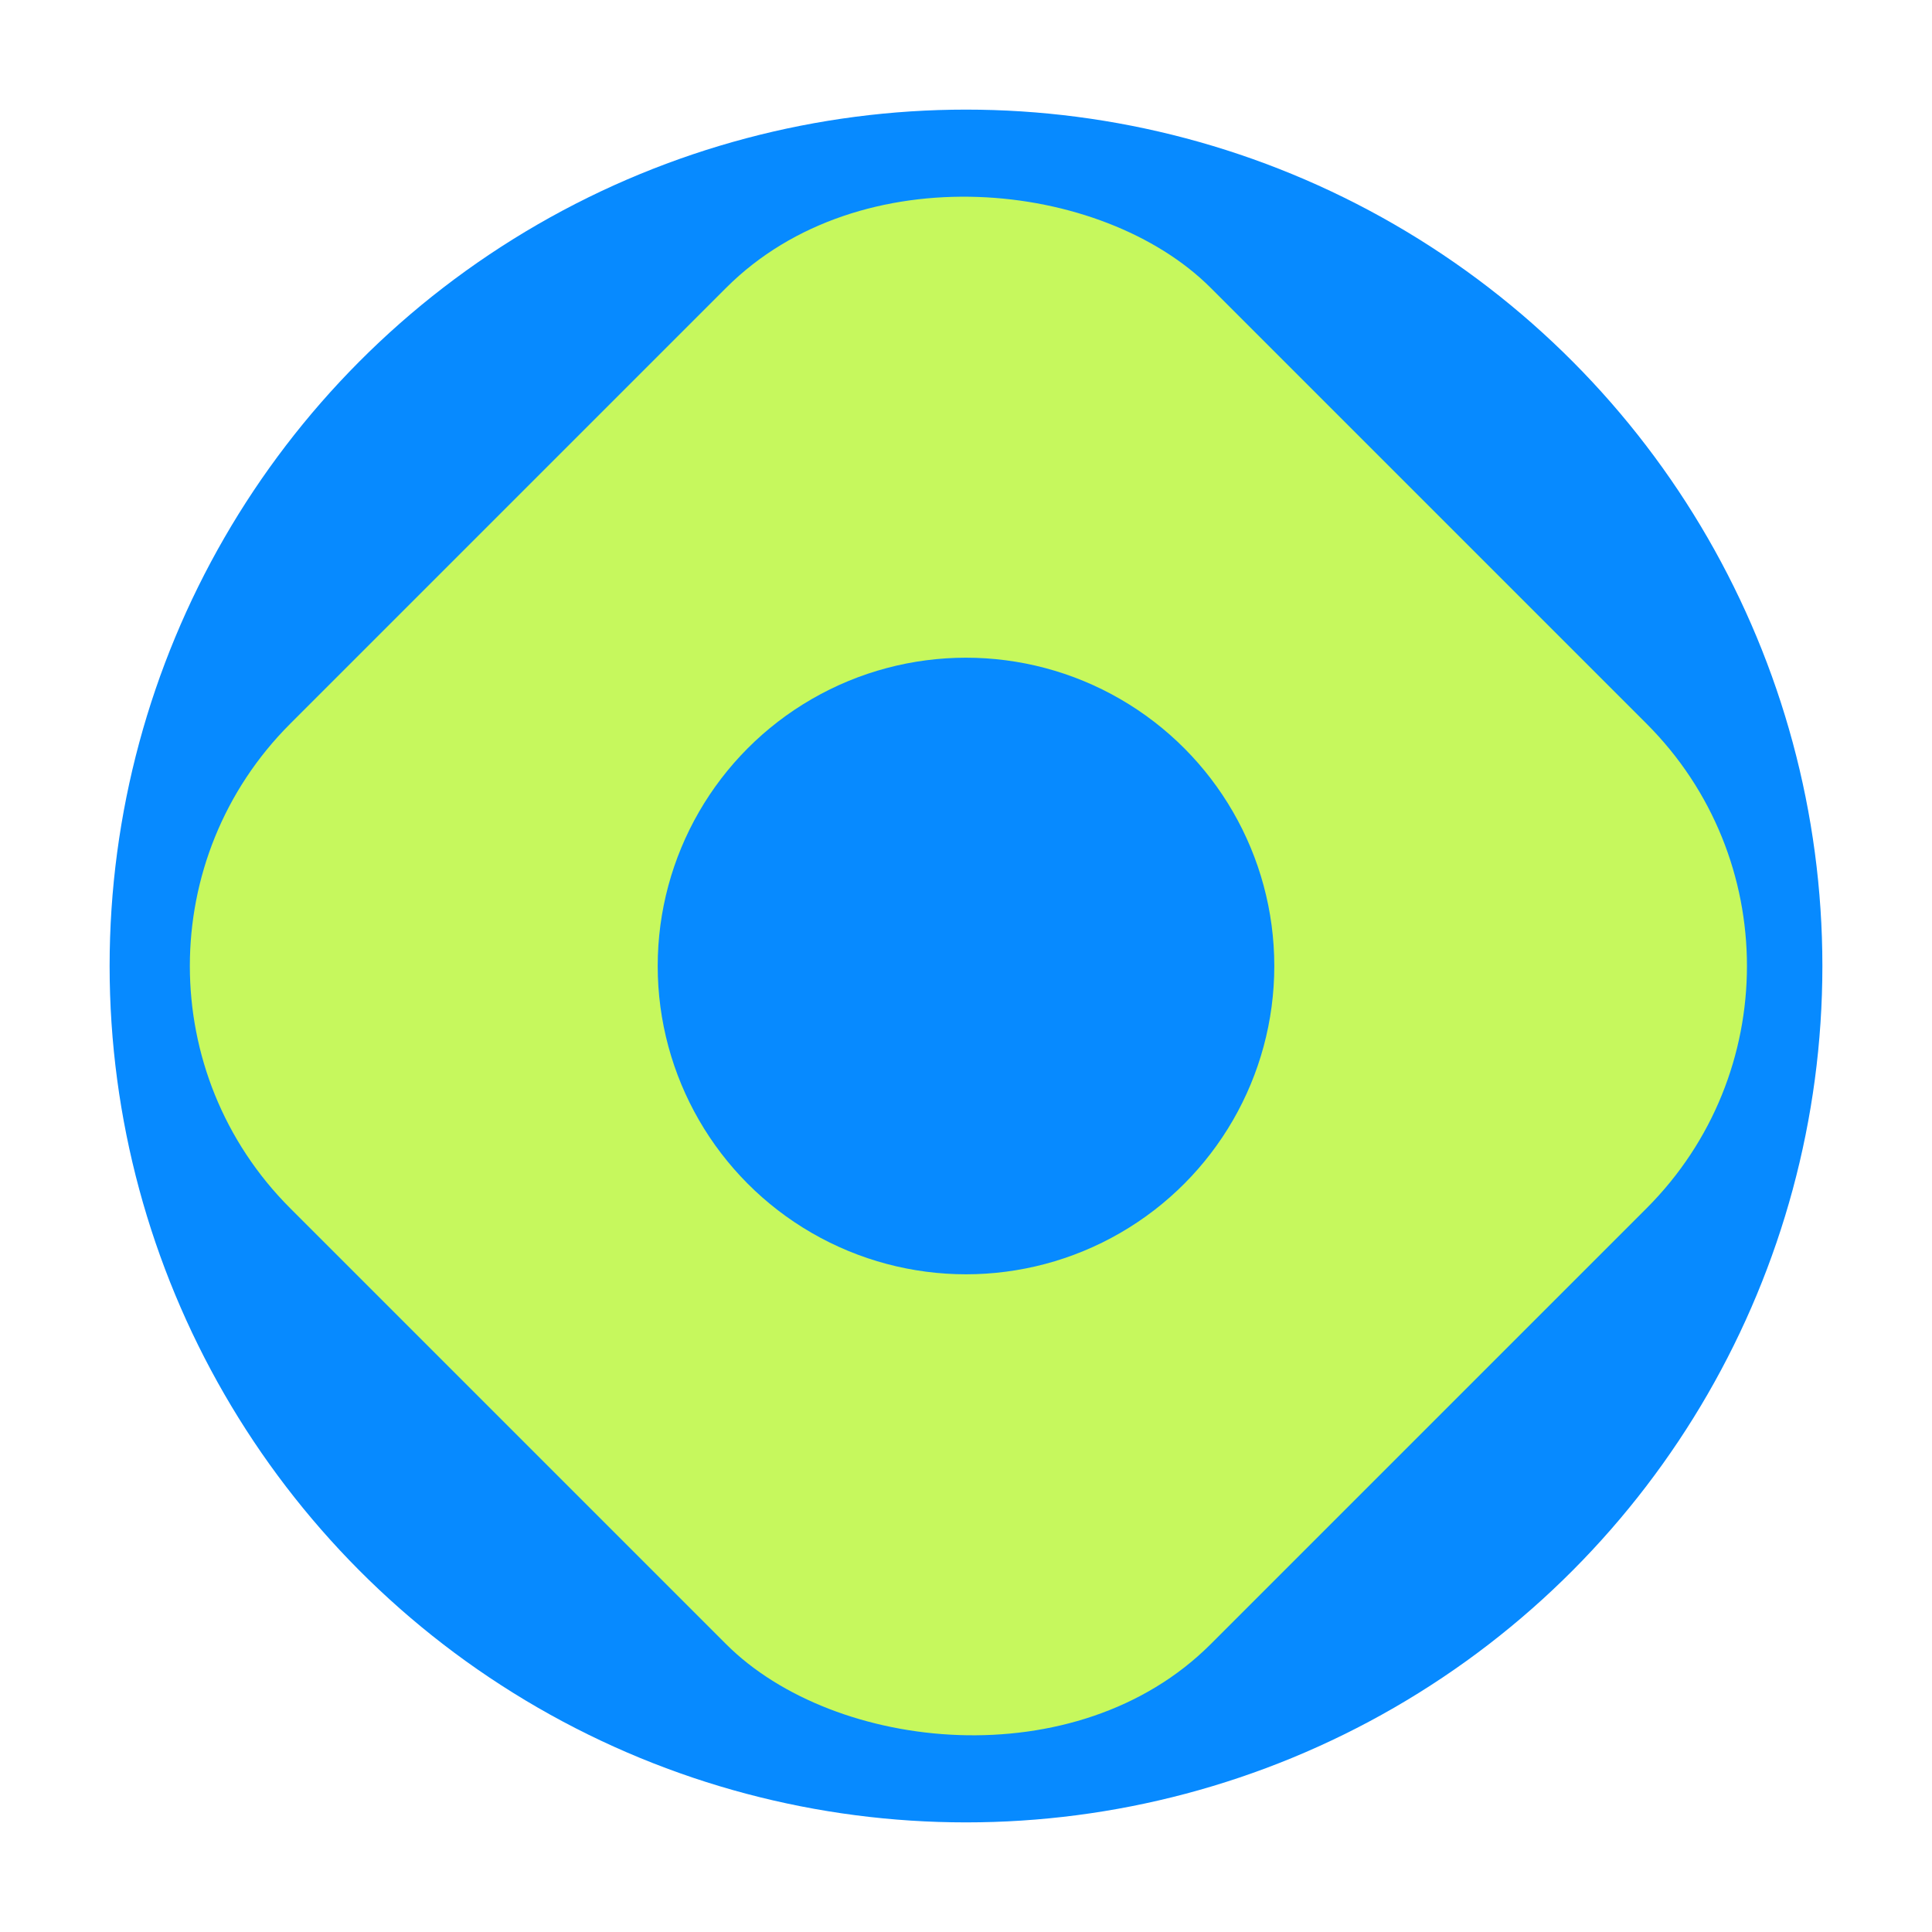
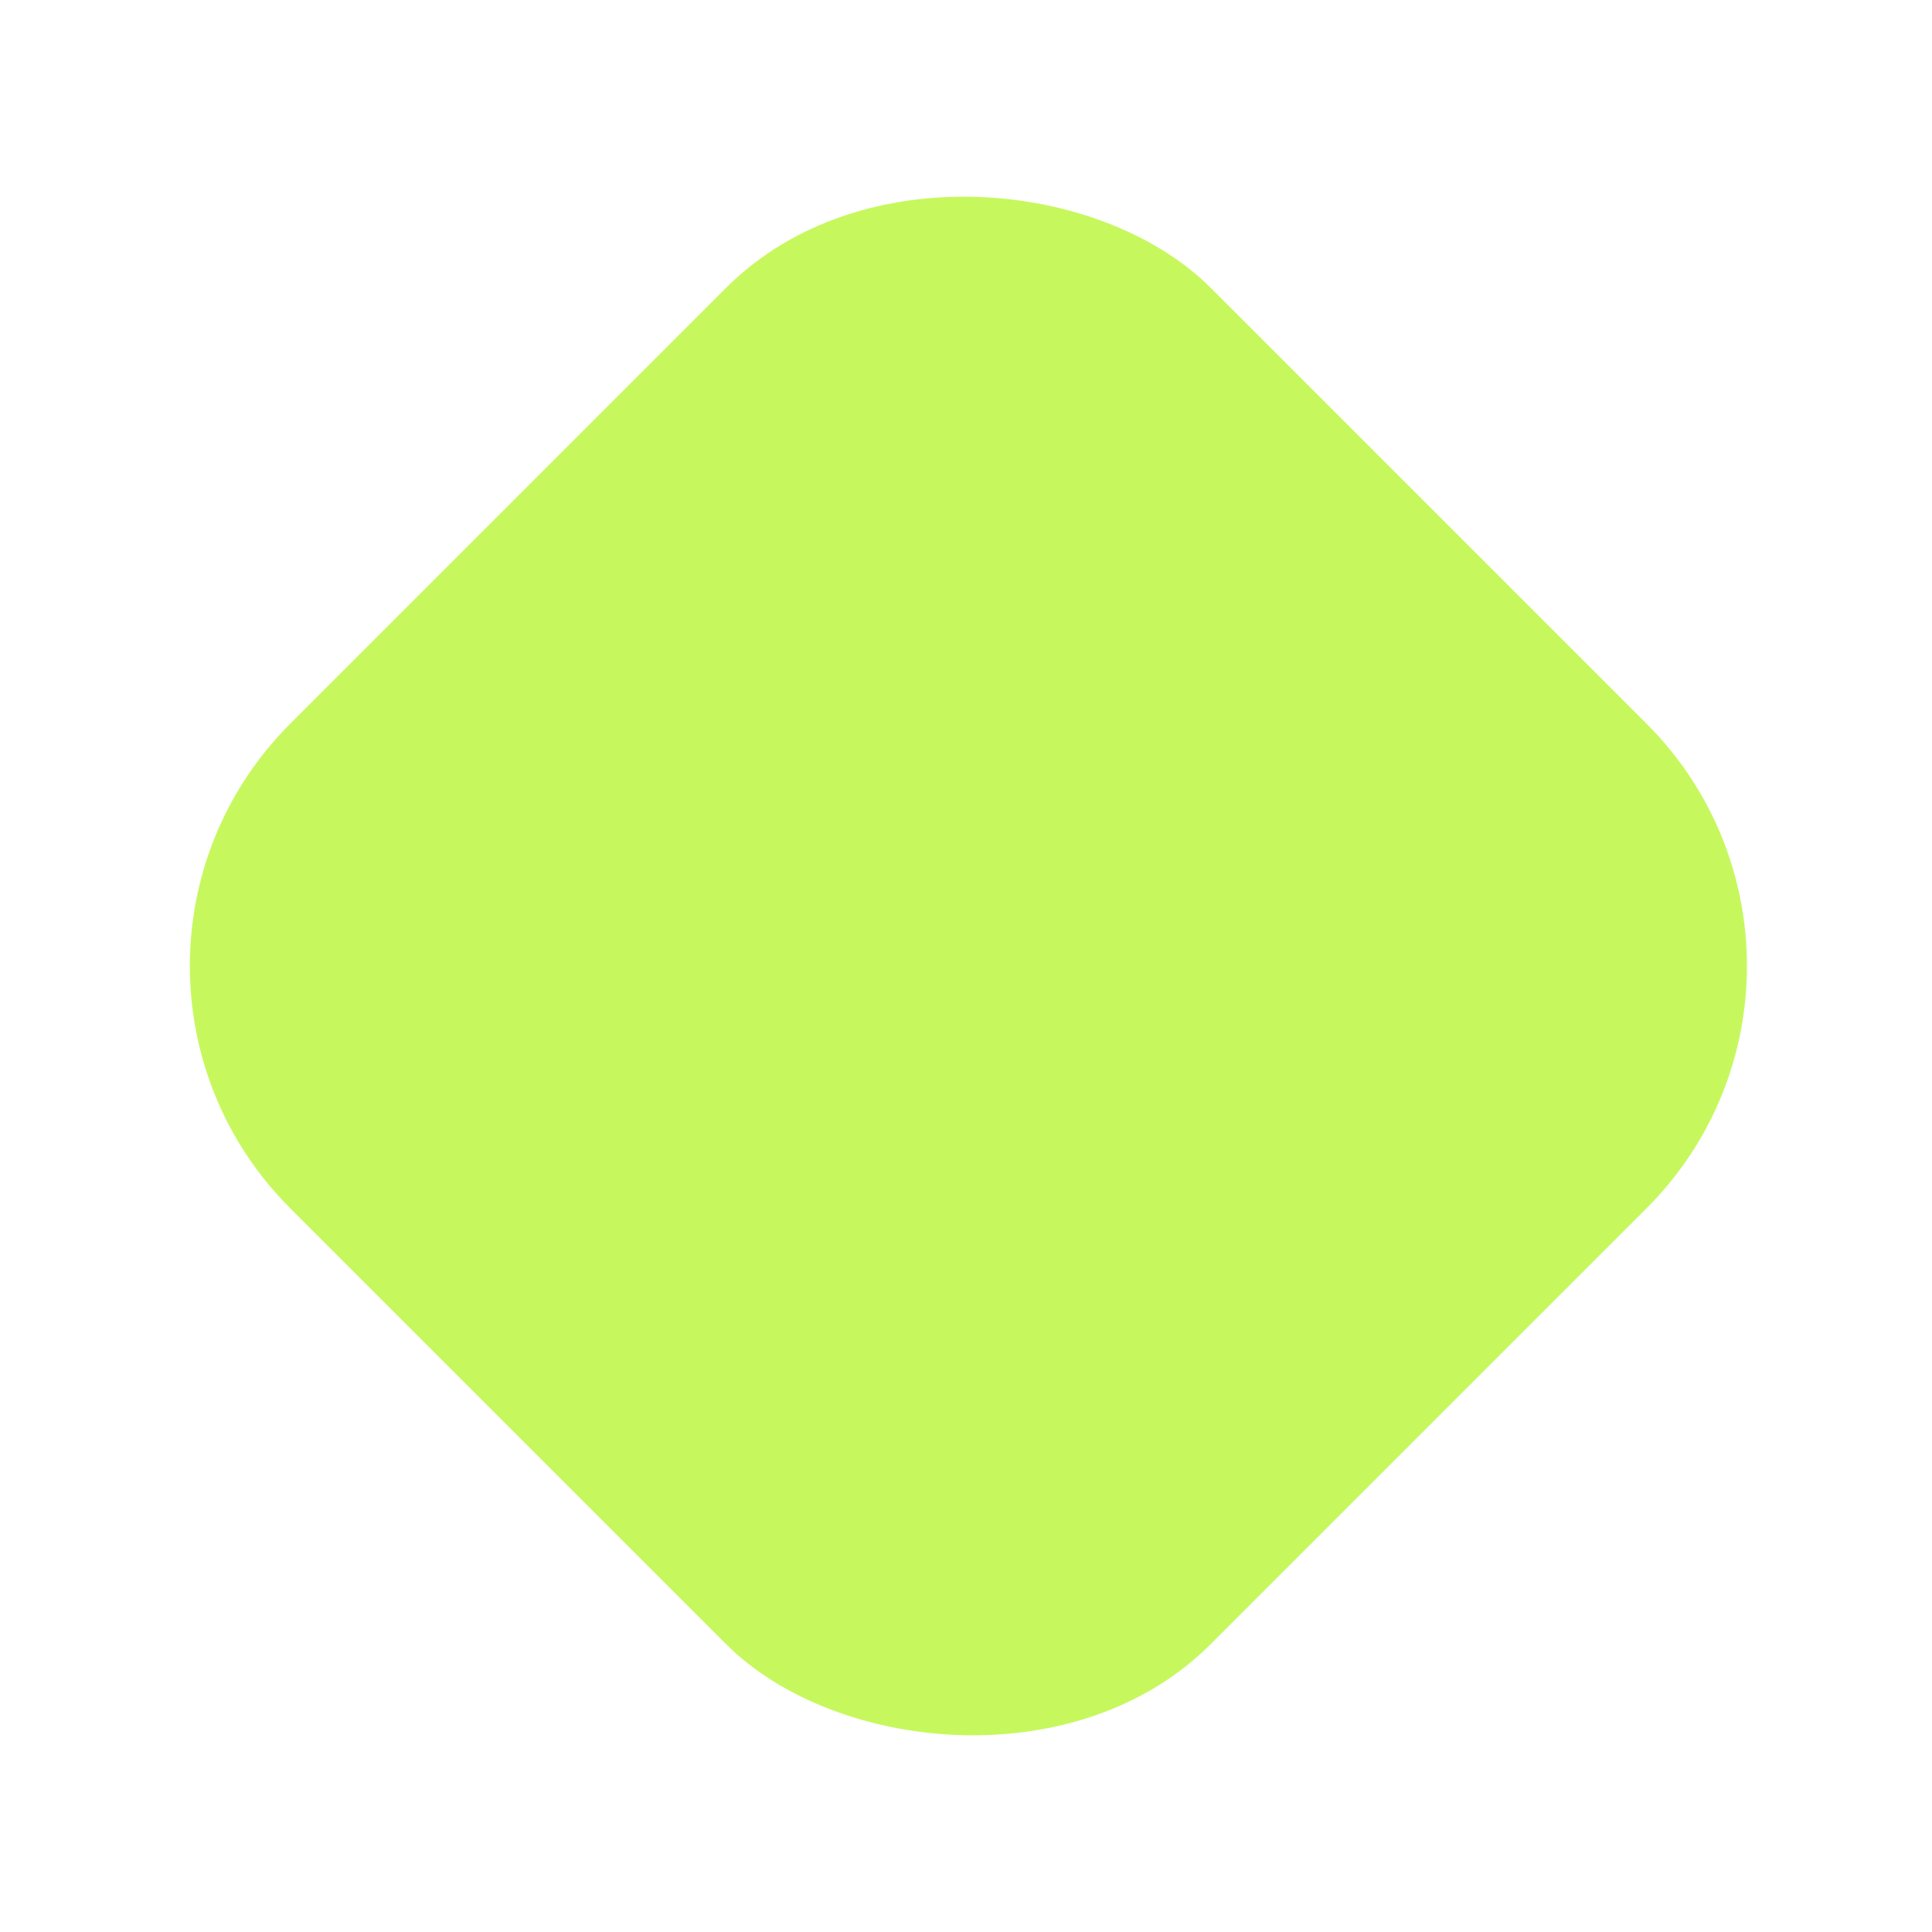
<svg xmlns="http://www.w3.org/2000/svg" width="282" height="282" viewBox="0 0 282 282" fill="none">
-   <circle cx="141" cy="141" r="125" fill="#078AFF" />
  <rect x="7" y="141" width="190" height="190" rx="50" transform="rotate(-45 7 141)" fill="#C6F85D" />
-   <circle cx="141" cy="141" r="45" fill="#078AFF" />
</svg>